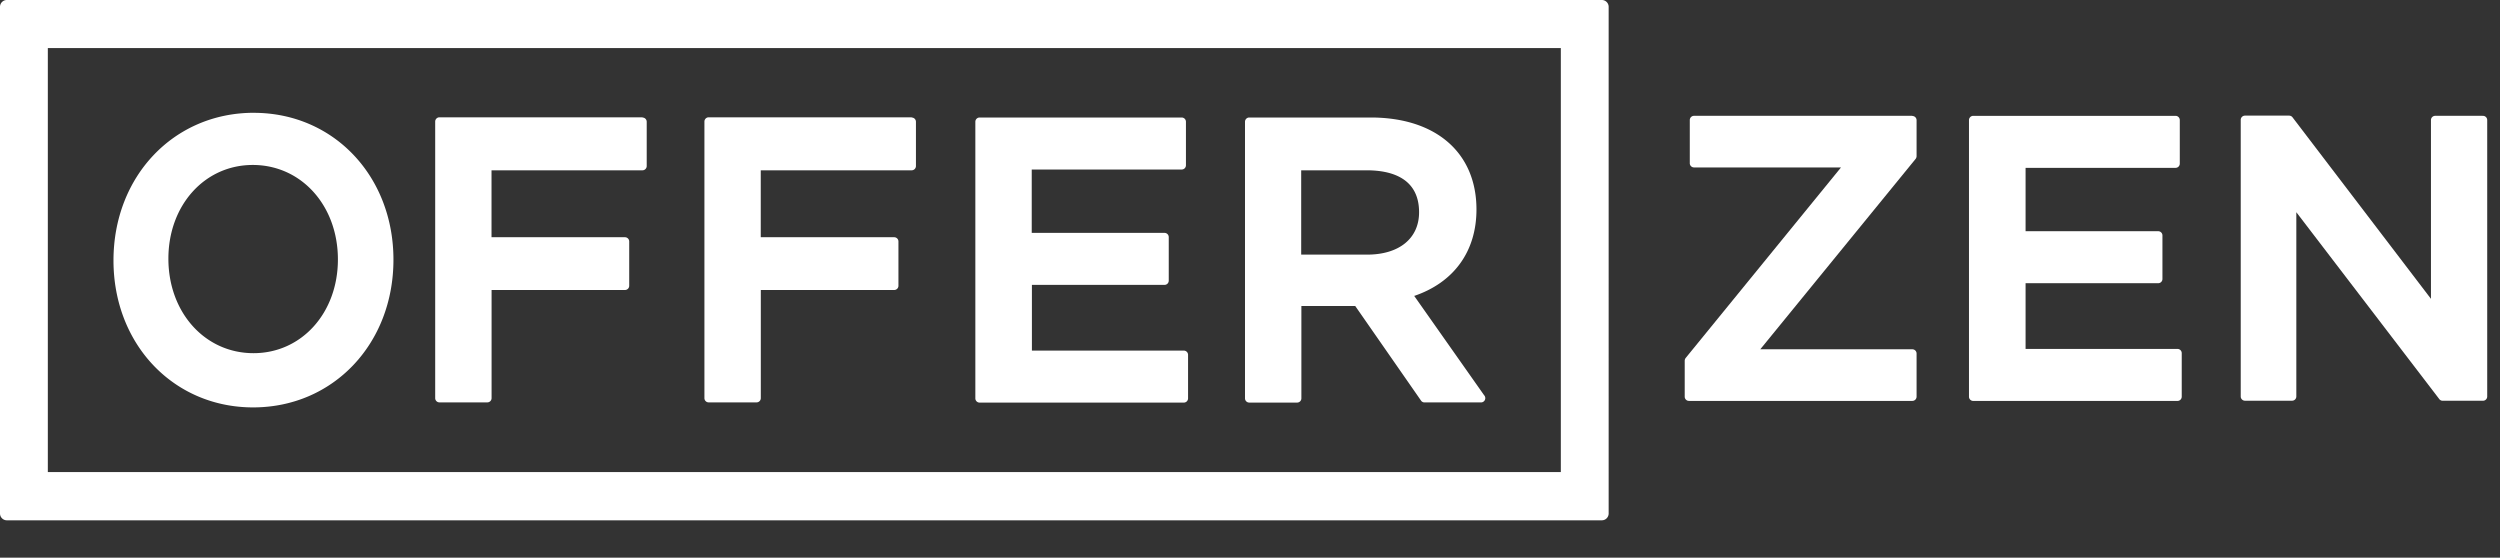
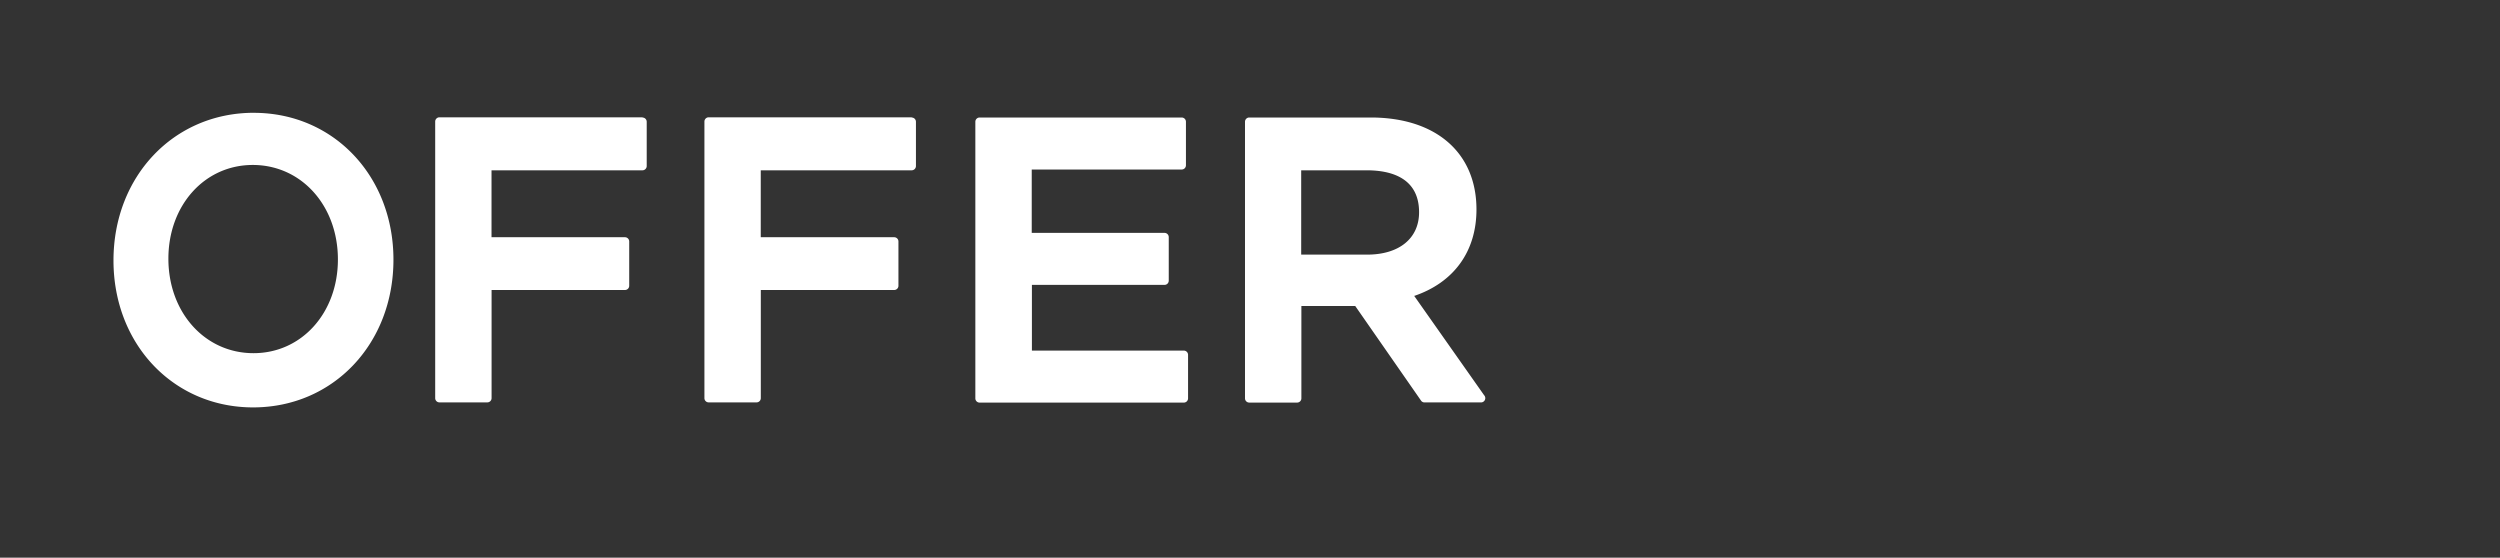
<svg xmlns="http://www.w3.org/2000/svg" width="130" height="29" fill="#fff" fill-rule="evenodd">
  <rect width="100%" height="100%" fill="#333333" stroke="none" />
-   <path d="M99.442 6.023H88.088a.22.22 0 0 0-.219.222v2.24a.22.22 0 0 0 .219.222h7.644l-8.077 9.908a.25.25 0 0 0-.05.14v1.87a.22.22 0 0 0 .22.222h11.618a.22.22 0 0 0 .219-.222v-2.24a.22.22 0 0 0-.219-.222h-7.908l8.077-9.9c.033-.04.05-.1.05-.14v-1.87a.22.22 0 0 0-.22-.222zm13.788 12.122h-7.9v-3.418h6.898a.22.22 0 0 0 .219-.222v-2.26a.22.22 0 0 0-.219-.222h-6.898V8.728h7.8a.22.22 0 0 0 .219-.222v-2.26a.22.22 0 0 0-.219-.222h-10.523c-.12 0-.22.1-.22.222v14.38a.22.22 0 0 0 .22.222h10.624a.22.22 0 0 0 .219-.222v-2.26a.22.22 0 0 0-.219-.222M129.083 6.023h-2.454a.22.22 0 0 0-.219.222v9.294l-7.2-9.44a.22.22 0 0 0-.173-.086h-2.3a.22.22 0 0 0-.219.222v14.38a.22.22 0 0 0 .219.222h2.453a.22.22 0 0 0 .219-.222v-9.58l7.434 9.718c.04.054.105.086.173.086h2.1a.22.22 0 0 0 .219-.222V6.246a.22.22 0 0 0-.22-.222M2.487 24.547h78.676V2.5H2.487zM83.297 0H.354A.356.356 0 0 0 0 .356V26.7c0 .196.16.356.354.356h82.943c.195 0 .353-.16.353-.356V.356A.355.355 0 0 0 83.297 0" />
  <path d="M33.412 6.1H22.85c-.12 0-.22.1-.22.222v14.38a.22.22 0 0 0 .219.222h2.494a.22.22 0 0 0 .219-.222V15.08H32.5a.22.22 0 0 0 .219-.222v-2.3a.22.22 0 0 0-.22-.222h-6.94v-3.48h7.85c.12 0 .22-.1.22-.222v-2.3a.22.22 0 0 0-.22-.222M47.413 6.1H36.85c-.12 0-.22.1-.22.222v14.38a.22.22 0 0 0 .219.222h2.494a.22.22 0 0 0 .219-.222V15.08H46.5a.22.22 0 0 0 .219-.222v-2.3a.22.22 0 0 0-.22-.222h-6.94v-3.48h7.85c.12 0 .22-.1.22-.222v-2.3a.22.22 0 0 0-.22-.222m14.15 12.12h-7.9v-3.418h6.897a.22.22 0 0 0 .219-.222v-2.26a.22.22 0 0 0-.219-.222H53.65V8.815h7.8a.22.22 0 0 0 .219-.222v-2.26a.22.22 0 0 0-.219-.222H50.937a.22.22 0 0 0-.219.222v14.38a.22.22 0 0 0 .219.222H61.56a.22.22 0 0 0 .219-.222v-2.26a.22.22 0 0 0-.219-.222m6.112-9.375h3.4c1.24 0 2.72.38 2.72 2.182 0 1.358-1.035 2.202-2.7 2.202h-3.43V8.856zm5.854 6.537c2.07-.7 3.25-2.314 3.25-4.5 0-2.95-2.104-4.783-5.5-4.783H64.96c-.12 0-.22.1-.22.222v14.38a.22.22 0 0 0 .219.222h2.494a.22.22 0 0 0 .219-.222v-4.8h2.8l3.422 4.92c.04.06.108.094.178.094h2.94c.125 0 .223-.1.223-.222a.23.23 0 0 0-.066-.16l-3.634-5.162zm-60.343 2.972c-2.524 0-4.427-2.113-4.427-4.914 0-2.778 1.886-4.873 4.388-4.873 2.524 0 4.427 2.113 4.427 4.914 0 2.778-1.887 4.873-4.388 4.873m.016-12.5c-4.16 0-7.298 3.3-7.298 7.68 0 4.355 3.12 7.64 7.26 7.64 4.16 0 7.298-3.302 7.298-7.68 0-4.354-3.12-7.638-7.26-7.638" />
</svg>